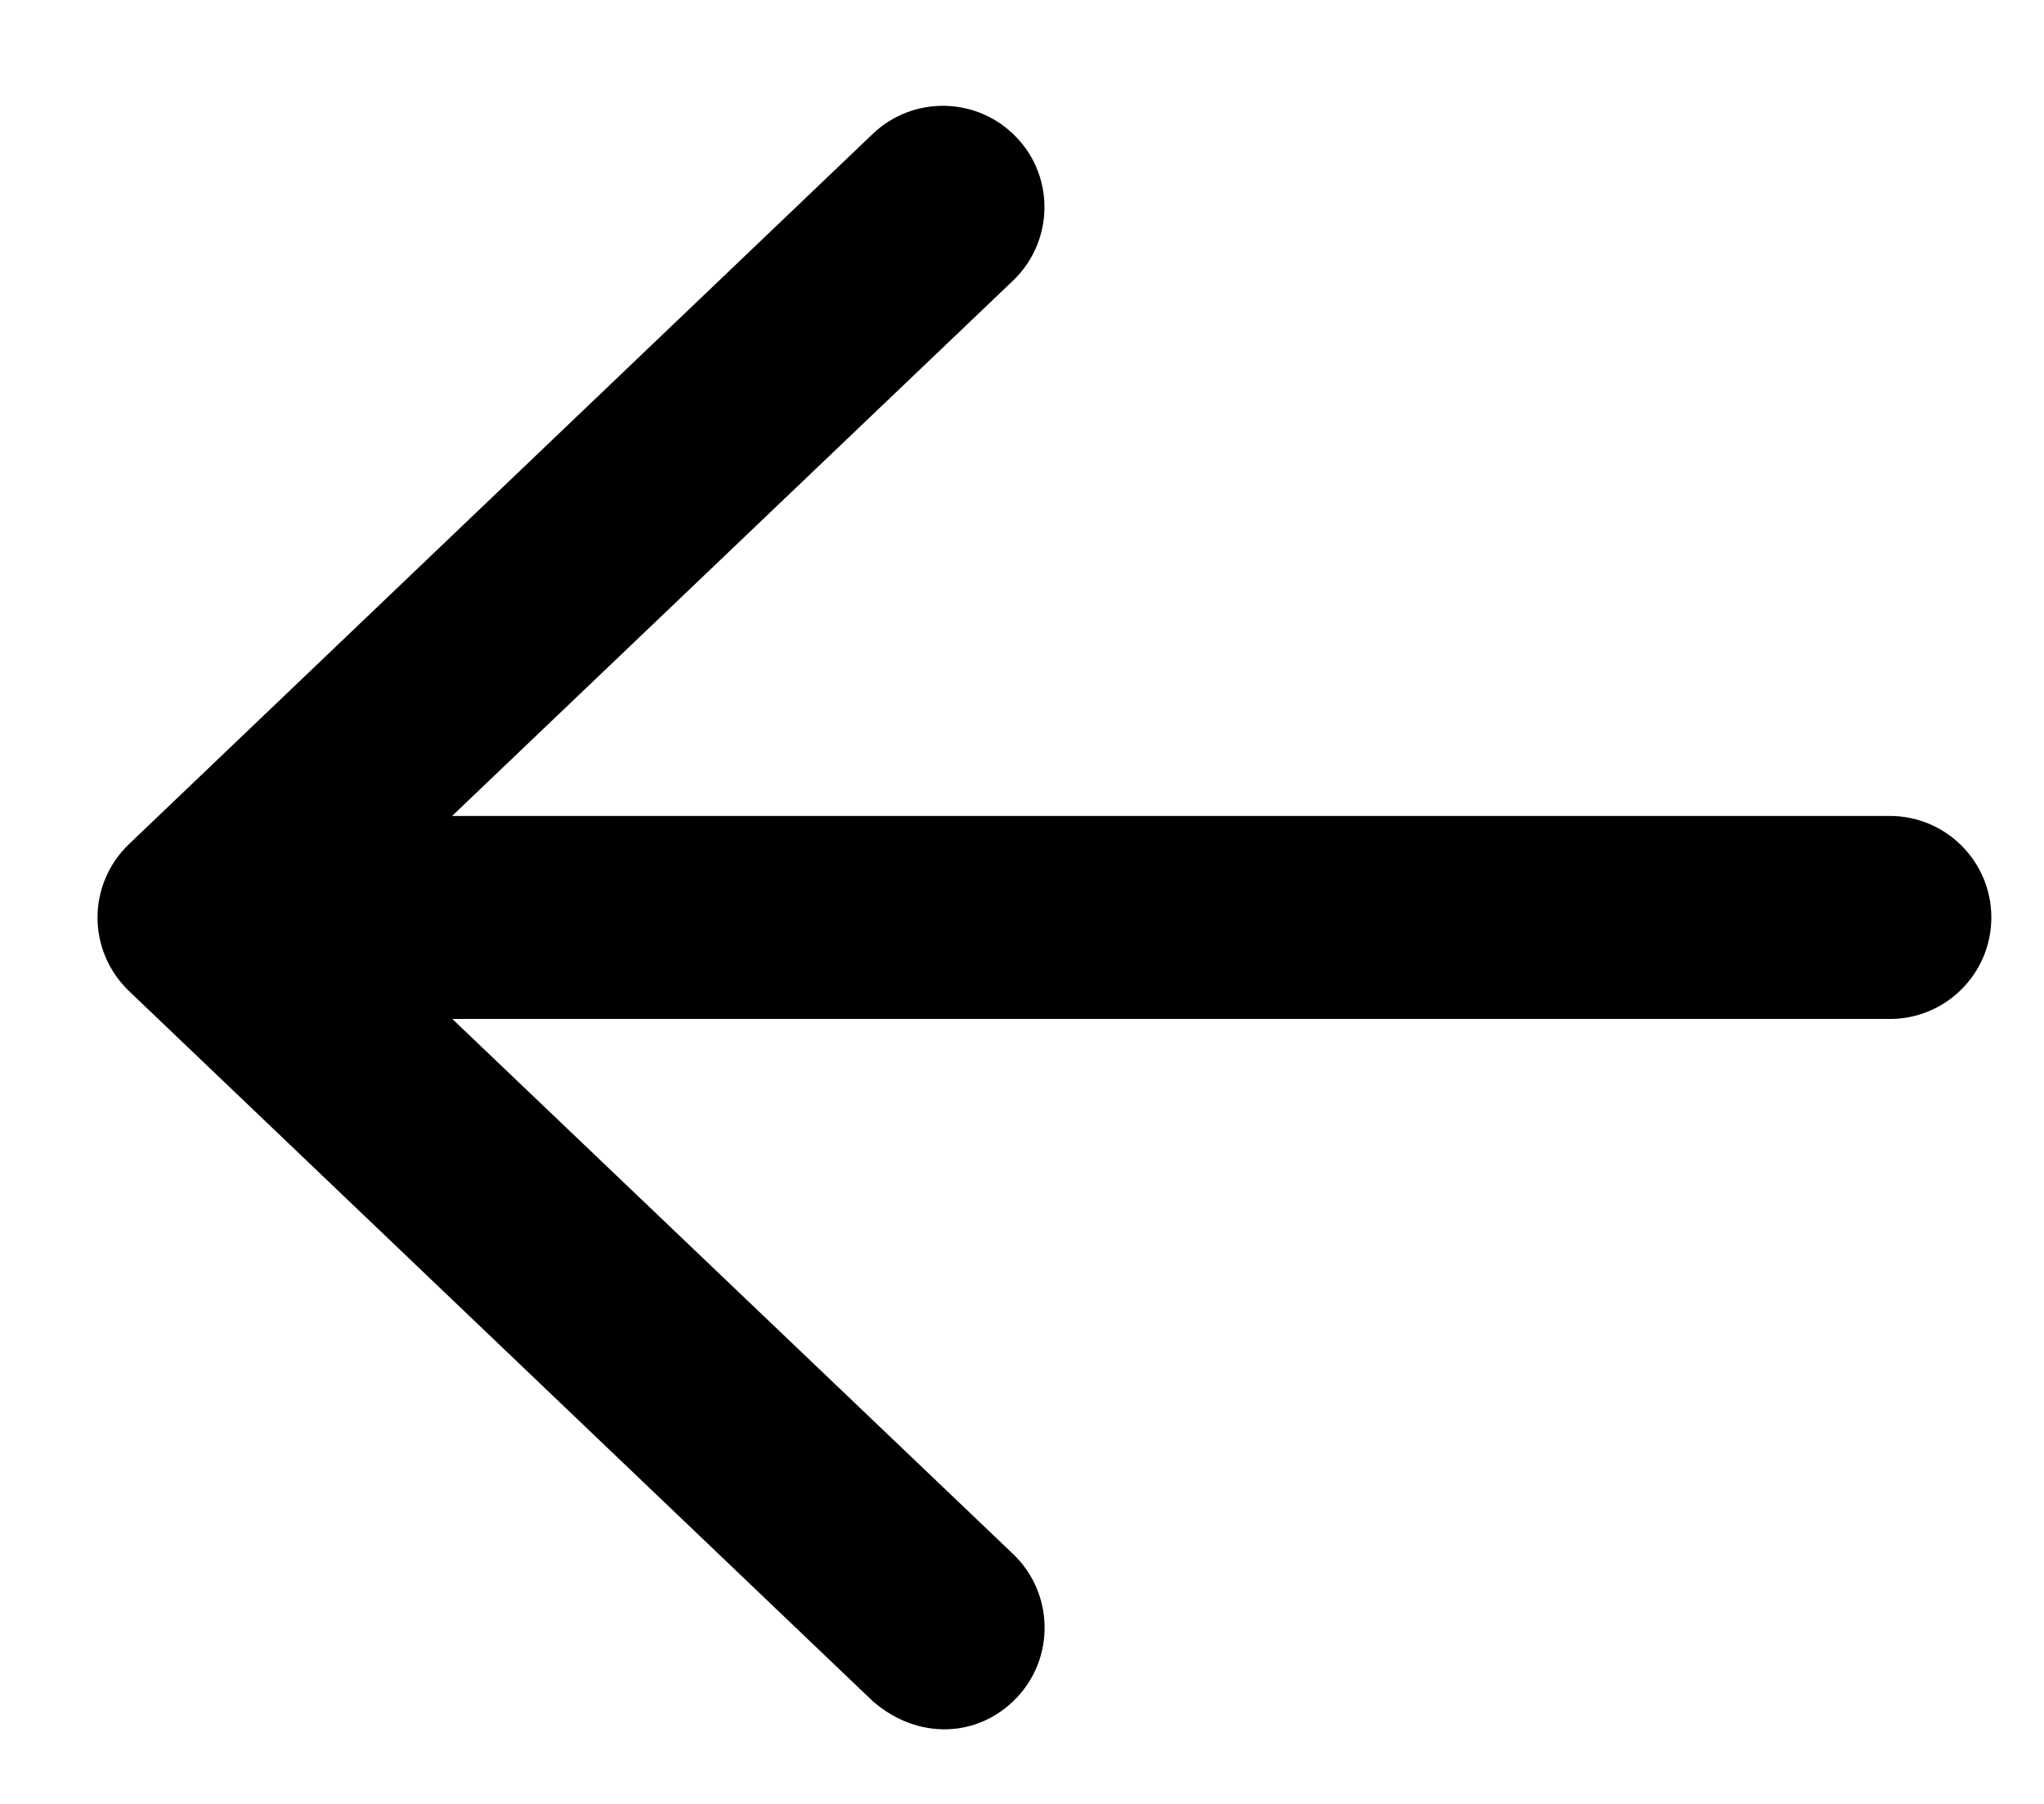
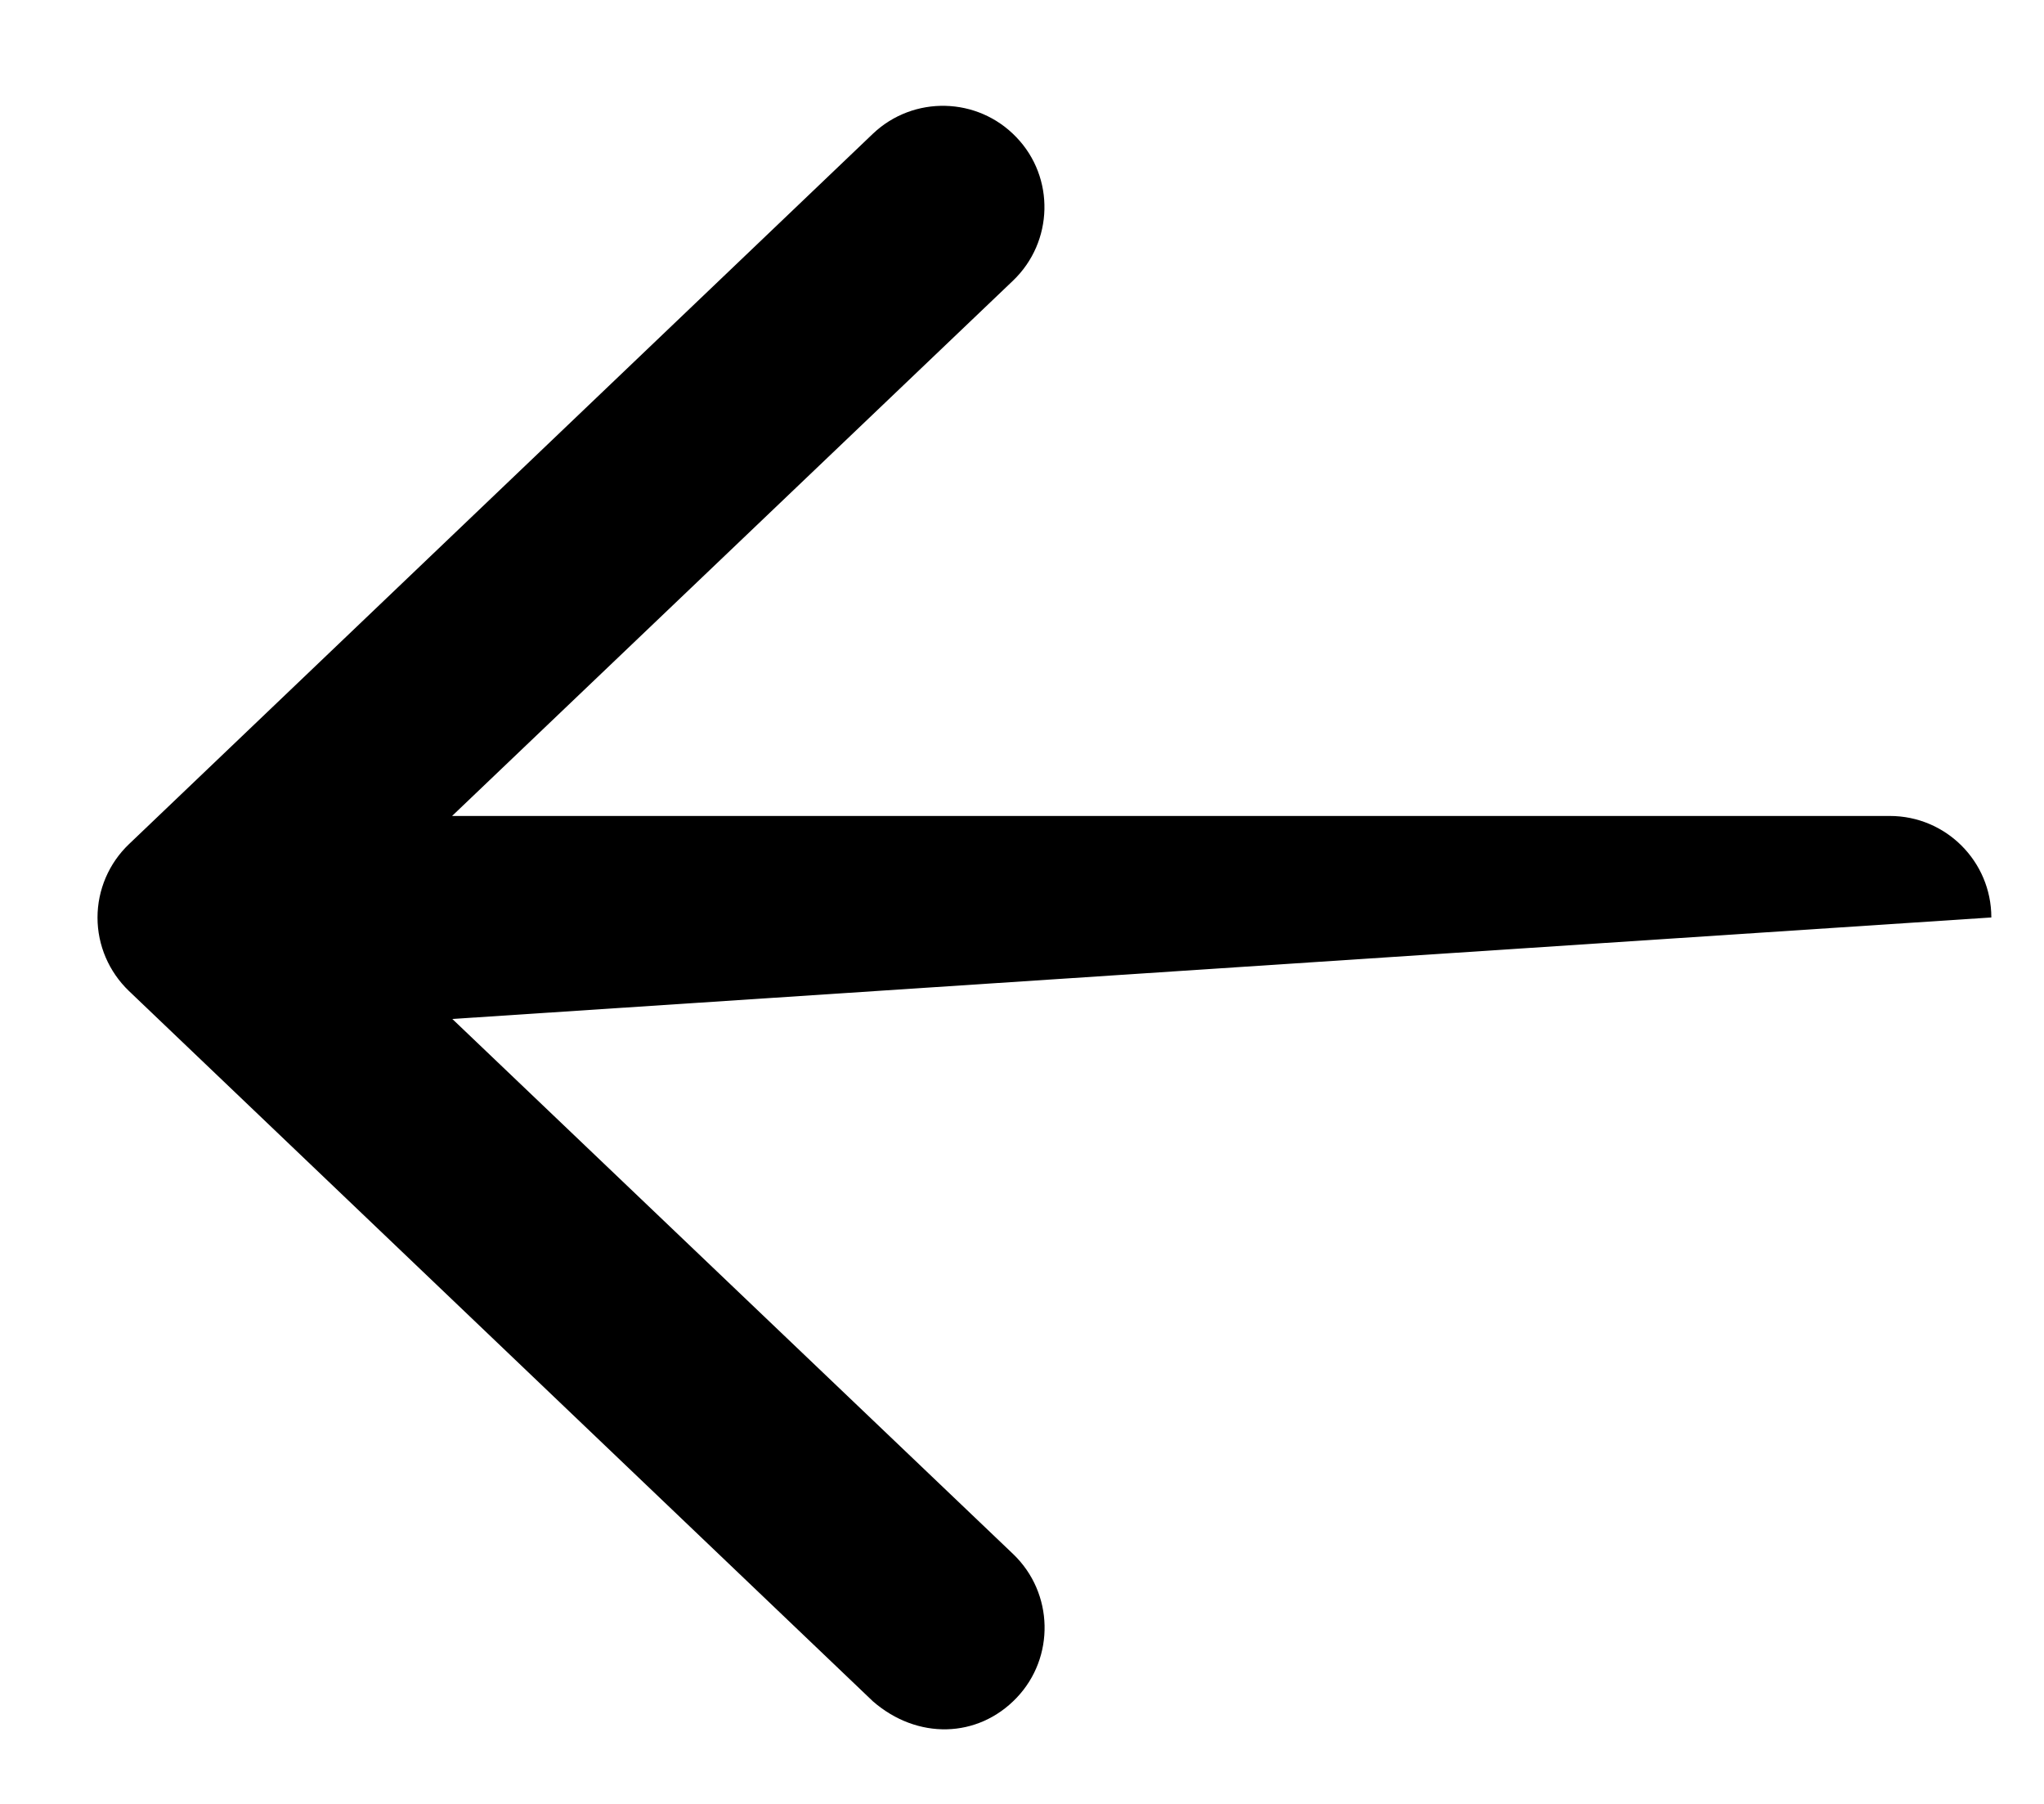
<svg xmlns="http://www.w3.org/2000/svg" width="17" height="15" viewBox="0 0 17 15" fill="none">
-   <path d="M7.26 14.147L1.073 8.241C0.906 8.081 0.811 7.861 0.811 7.63C0.811 7.399 0.906 7.178 1.073 7.019L7.26 1.112C7.597 0.792 8.131 0.804 8.453 1.141C8.775 1.475 8.763 2.011 8.425 2.334L3.76 6.785L15.718 6.785C16.184 6.785 16.562 7.163 16.562 7.629C16.562 8.095 16.184 8.473 15.718 8.473L3.762 8.473L8.427 12.923C8.765 13.247 8.775 13.783 8.455 14.118C8.132 14.456 7.629 14.468 7.26 14.147Z" fill="#000" />
+   <path d="M7.26 14.147L1.073 8.241C0.906 8.081 0.811 7.861 0.811 7.63C0.811 7.399 0.906 7.178 1.073 7.019L7.26 1.112C7.597 0.792 8.131 0.804 8.453 1.141C8.775 1.475 8.763 2.011 8.425 2.334L3.76 6.785L15.718 6.785C16.184 6.785 16.562 7.163 16.562 7.629L3.762 8.473L8.427 12.923C8.765 13.247 8.775 13.783 8.455 14.118C8.132 14.456 7.629 14.468 7.26 14.147Z" fill="#000" />
</svg>